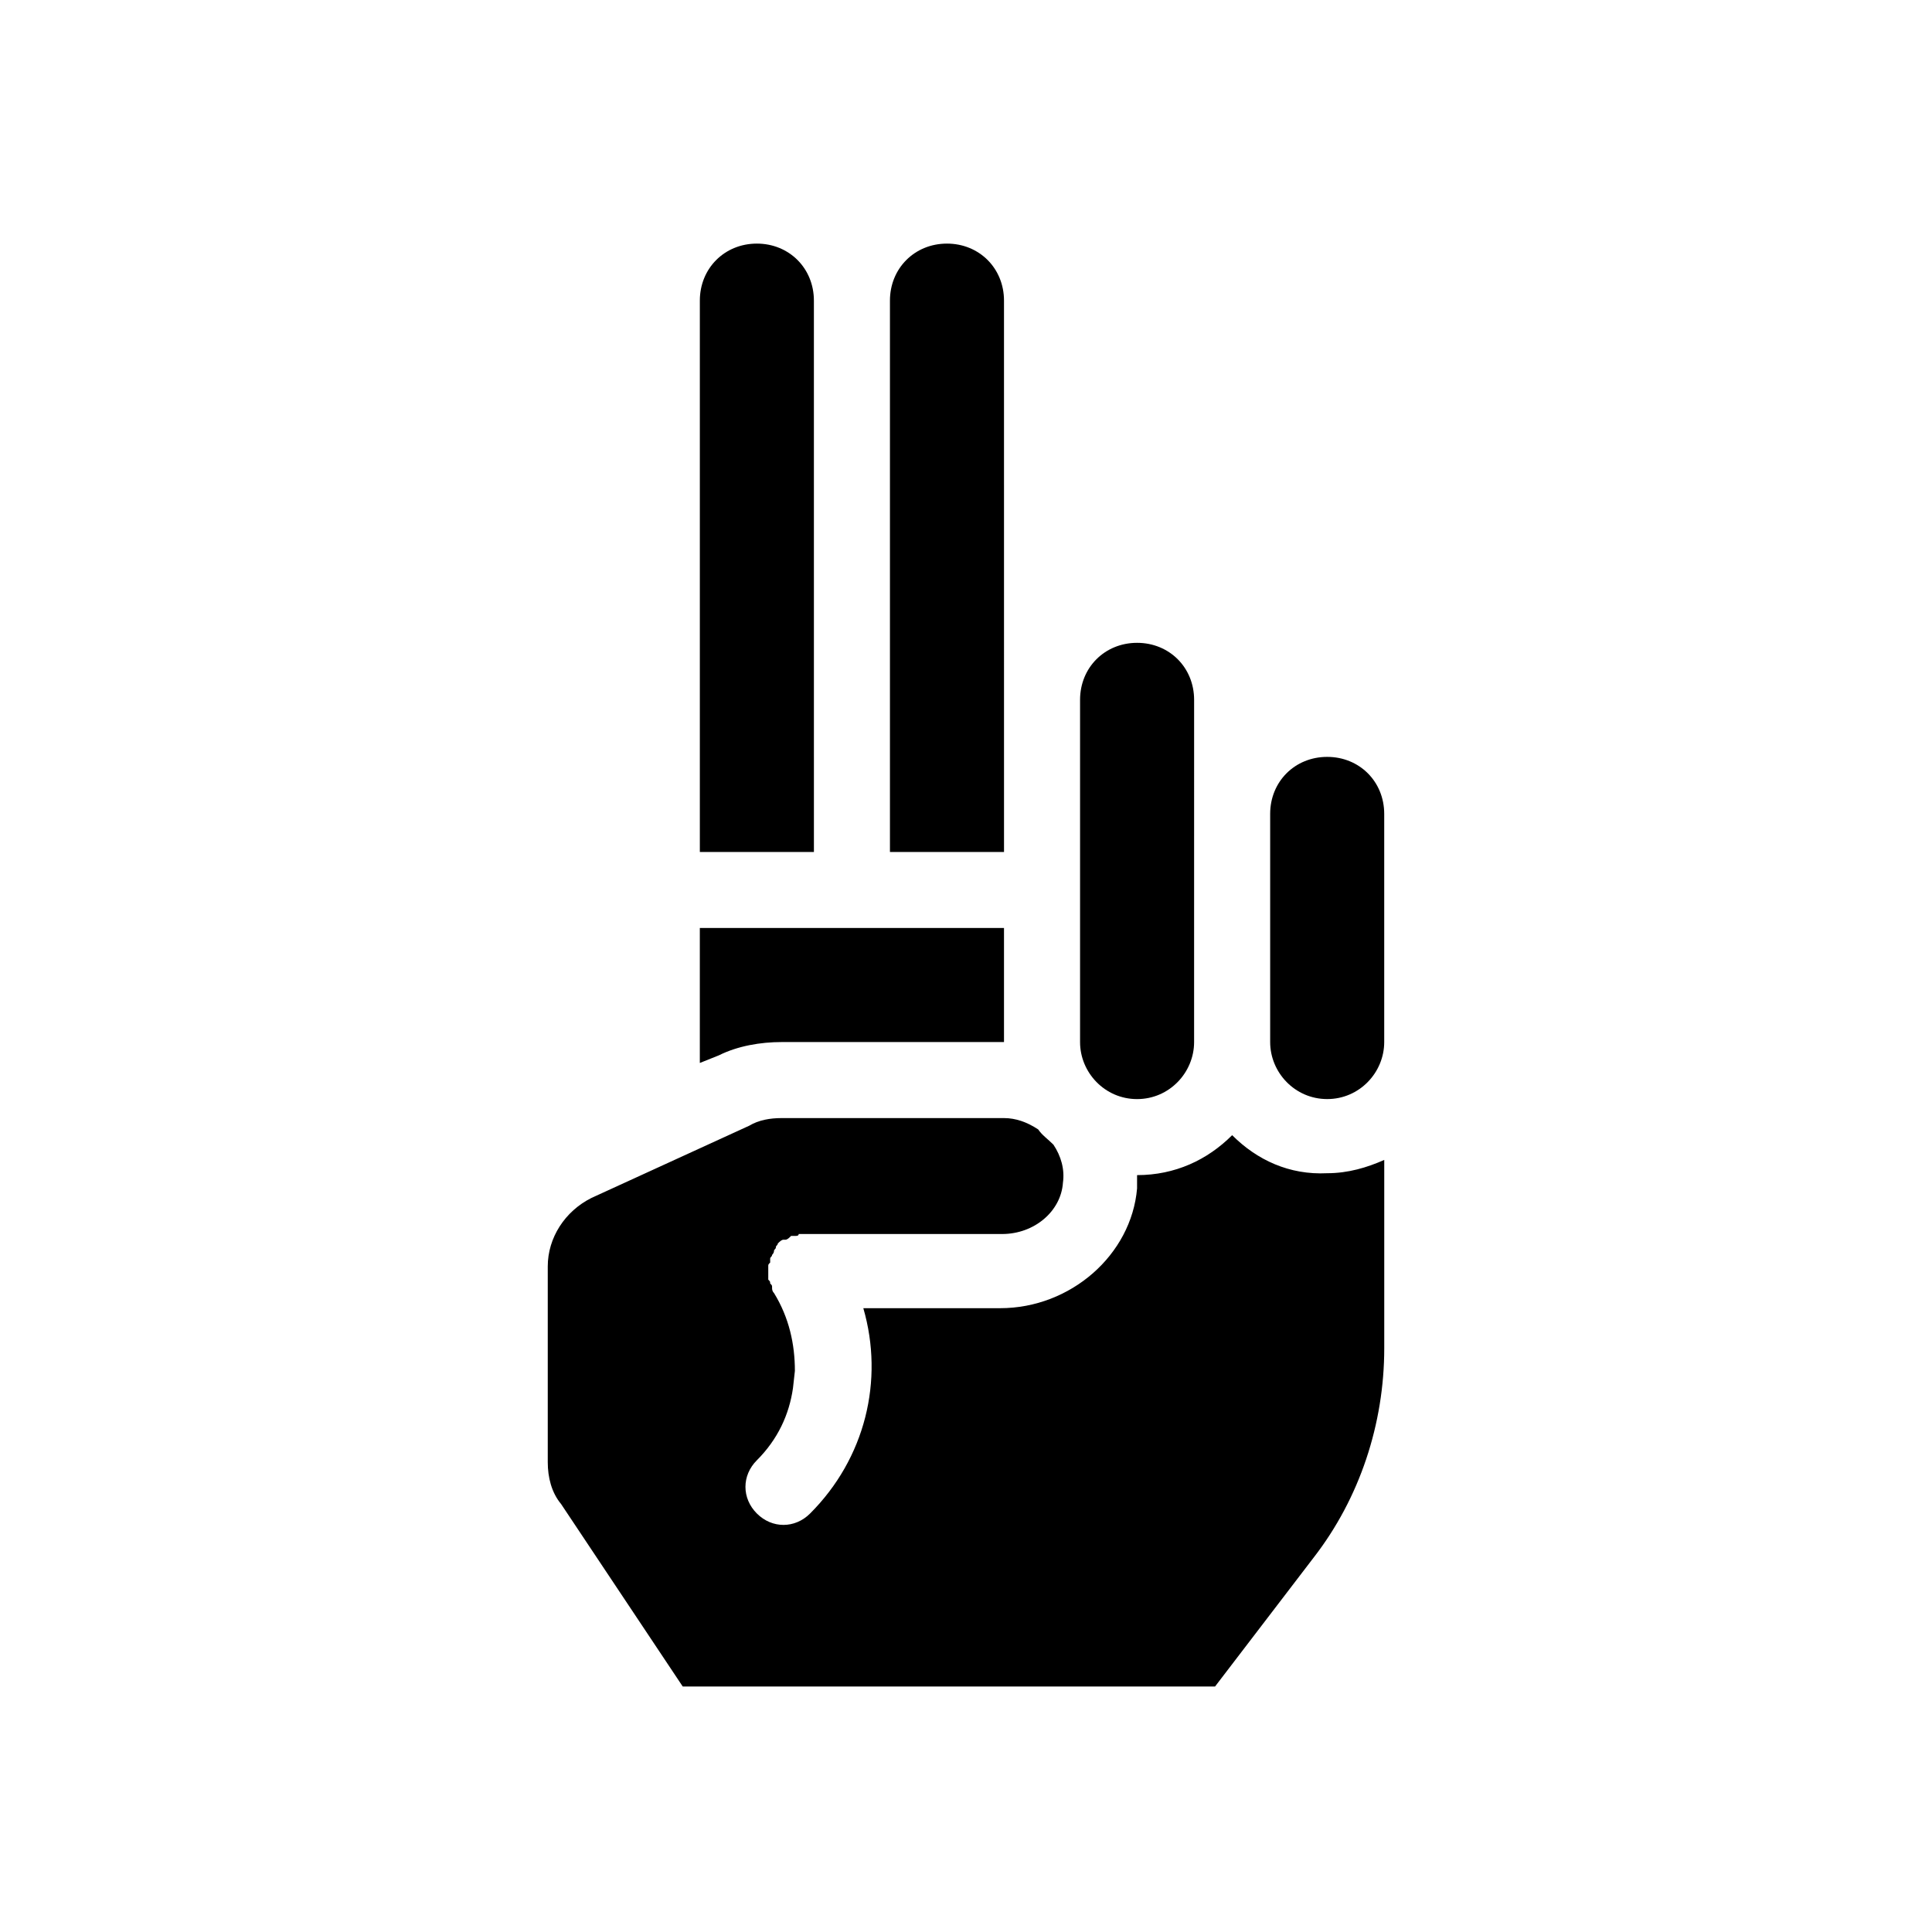
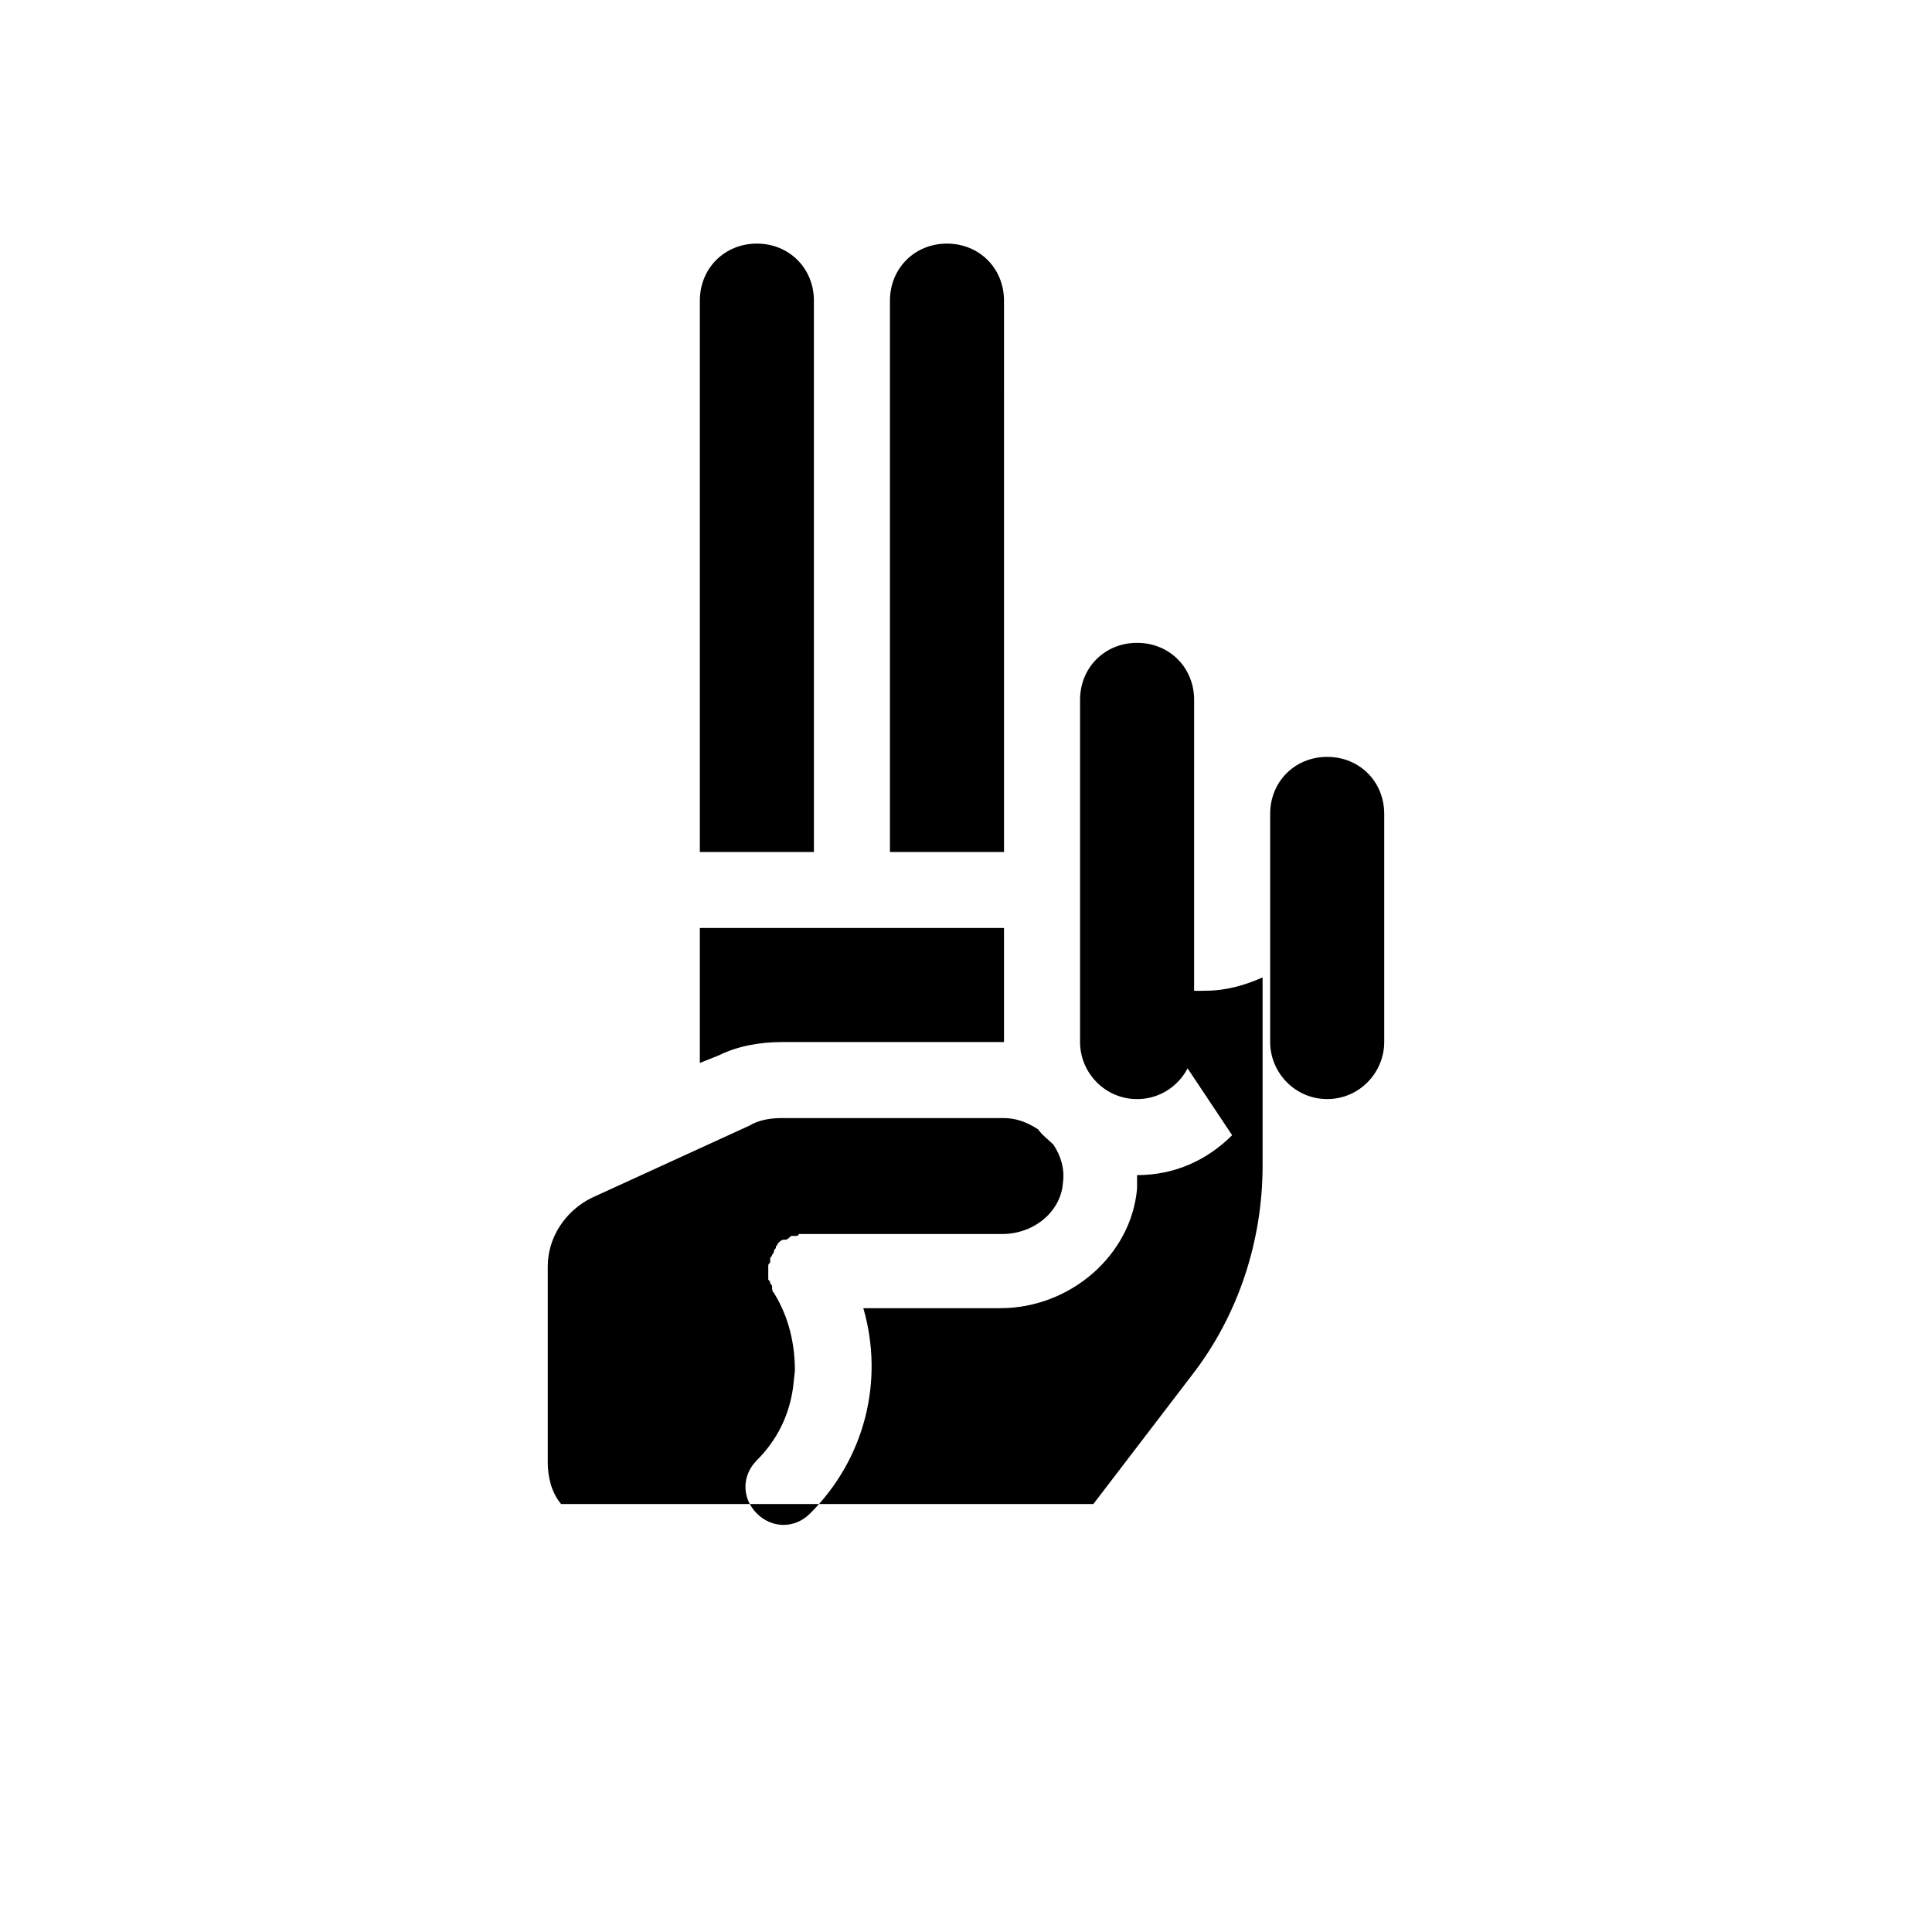
<svg xmlns="http://www.w3.org/2000/svg" fill="#000000" width="800px" height="800px" version="1.1" viewBox="144 144 512 512">
-   <path d="m334.5 423.68-5.039 2.016v-35.77h80.609v30.23h-58.945c-5.543 0-11.586 1.008-16.625 3.523zm25.191-200.01c0-8.566-6.551-15.113-15.113-15.113-8.566 0-15.113 6.551-15.113 15.113v146.11h30.23zm50.379 0c0-8.566-6.551-15.113-15.113-15.113-8.566 0-15.113 6.551-15.113 15.113v146.11h30.23zm60.457 221.17c-6.551 6.551-15.113 10.578-25.191 10.578v3.527c-1.512 17.633-17.633 31.738-36.273 31.738h-36.273c5.543 19.145 0.504 39.801-14.105 54.41-2.016 2.016-4.535 3.023-7.055 3.023-2.519 0-5.039-1.008-7.055-3.023-4.031-4.031-4.031-10.078 0-14.105 5.543-5.543 8.566-12.09 9.574-19.145l0.504-4.535c0-7.055-1.512-14.105-5.543-20.656-0.504-0.504-0.504-1.008-0.504-1.512 0-0.504 0-0.504-0.504-1.008 0-0.504 0-0.504-0.504-1.008v-1.512-2.016c0-0.504 0-0.504 0.504-1.008v-1.008c0-0.504 0.504-0.504 0.504-1.008 0 0 0.504-0.504 0.504-1.008s0.504-0.504 0.504-1.008c0-0.504 0.504-0.504 0.504-1.008 0.504-0.504 1.008-1.008 1.512-1.008h0.504c0.504 0 1.008-0.504 1.512-1.008h1.008c0.504 0 1.008 0 1.008-0.504h1.512 0.504 51.891c8.566 0 15.617-6.047 16.121-13.602 0.504-3.527-0.504-7.055-2.519-10.078-1.512-1.512-3.023-2.519-4.031-4.031-3.019-2.004-6.043-3.012-9.066-3.012h-58.945c-3.023 0-6.047 0.504-8.566 2.016l-41.816 19.145c-7.055 3.527-11.586 10.578-11.586 18.137v51.891c0 4.031 1.008 8.062 3.527 11.082l32.242 48.367h141.07l26.199-34.258c12.09-15.617 18.641-35.266 18.641-55.418v-49.879c-4.535 2.016-9.574 3.527-15.113 3.527-10.078 0.504-18.641-3.527-25.191-10.078zm-25.191-9.57c8.566 0 15.113-7.055 15.113-15.113l0.004-90.688c0-8.566-6.551-15.113-15.113-15.113-8.566 0-15.113 6.551-15.113 15.113v90.688c-0.004 8.059 6.547 15.113 15.109 15.113zm50.383-90.688c-8.566 0-15.113 6.551-15.113 15.113v60.457c0 8.062 6.551 15.113 15.113 15.113 8.566 0 15.113-7.055 15.113-15.113v-60.453c0-8.566-6.551-15.117-15.113-15.117z" />
+   <path d="m334.5 423.68-5.039 2.016v-35.77h80.609v30.23h-58.945c-5.543 0-11.586 1.008-16.625 3.523zm25.191-200.01c0-8.566-6.551-15.113-15.113-15.113-8.566 0-15.113 6.551-15.113 15.113v146.11h30.23zm50.379 0c0-8.566-6.551-15.113-15.113-15.113-8.566 0-15.113 6.551-15.113 15.113v146.11h30.23zm60.457 221.17c-6.551 6.551-15.113 10.578-25.191 10.578v3.527c-1.512 17.633-17.633 31.738-36.273 31.738h-36.273c5.543 19.145 0.504 39.801-14.105 54.41-2.016 2.016-4.535 3.023-7.055 3.023-2.519 0-5.039-1.008-7.055-3.023-4.031-4.031-4.031-10.078 0-14.105 5.543-5.543 8.566-12.09 9.574-19.145l0.504-4.535c0-7.055-1.512-14.105-5.543-20.656-0.504-0.504-0.504-1.008-0.504-1.512 0-0.504 0-0.504-0.504-1.008 0-0.504 0-0.504-0.504-1.008v-1.512-2.016c0-0.504 0-0.504 0.504-1.008v-1.008c0-0.504 0.504-0.504 0.504-1.008 0 0 0.504-0.504 0.504-1.008s0.504-0.504 0.504-1.008c0-0.504 0.504-0.504 0.504-1.008 0.504-0.504 1.008-1.008 1.512-1.008h0.504c0.504 0 1.008-0.504 1.512-1.008h1.008c0.504 0 1.008 0 1.008-0.504h1.512 0.504 51.891c8.566 0 15.617-6.047 16.121-13.602 0.504-3.527-0.504-7.055-2.519-10.078-1.512-1.512-3.023-2.519-4.031-4.031-3.019-2.004-6.043-3.012-9.066-3.012h-58.945c-3.023 0-6.047 0.504-8.566 2.016l-41.816 19.145c-7.055 3.527-11.586 10.578-11.586 18.137v51.891c0 4.031 1.008 8.062 3.527 11.082h141.07l26.199-34.258c12.09-15.617 18.641-35.266 18.641-55.418v-49.879c-4.535 2.016-9.574 3.527-15.113 3.527-10.078 0.504-18.641-3.527-25.191-10.078zm-25.191-9.57c8.566 0 15.113-7.055 15.113-15.113l0.004-90.688c0-8.566-6.551-15.113-15.113-15.113-8.566 0-15.113 6.551-15.113 15.113v90.688c-0.004 8.059 6.547 15.113 15.109 15.113zm50.383-90.688c-8.566 0-15.113 6.551-15.113 15.113v60.457c0 8.062 6.551 15.113 15.113 15.113 8.566 0 15.113-7.055 15.113-15.113v-60.453c0-8.566-6.551-15.117-15.113-15.117z" />
</svg>